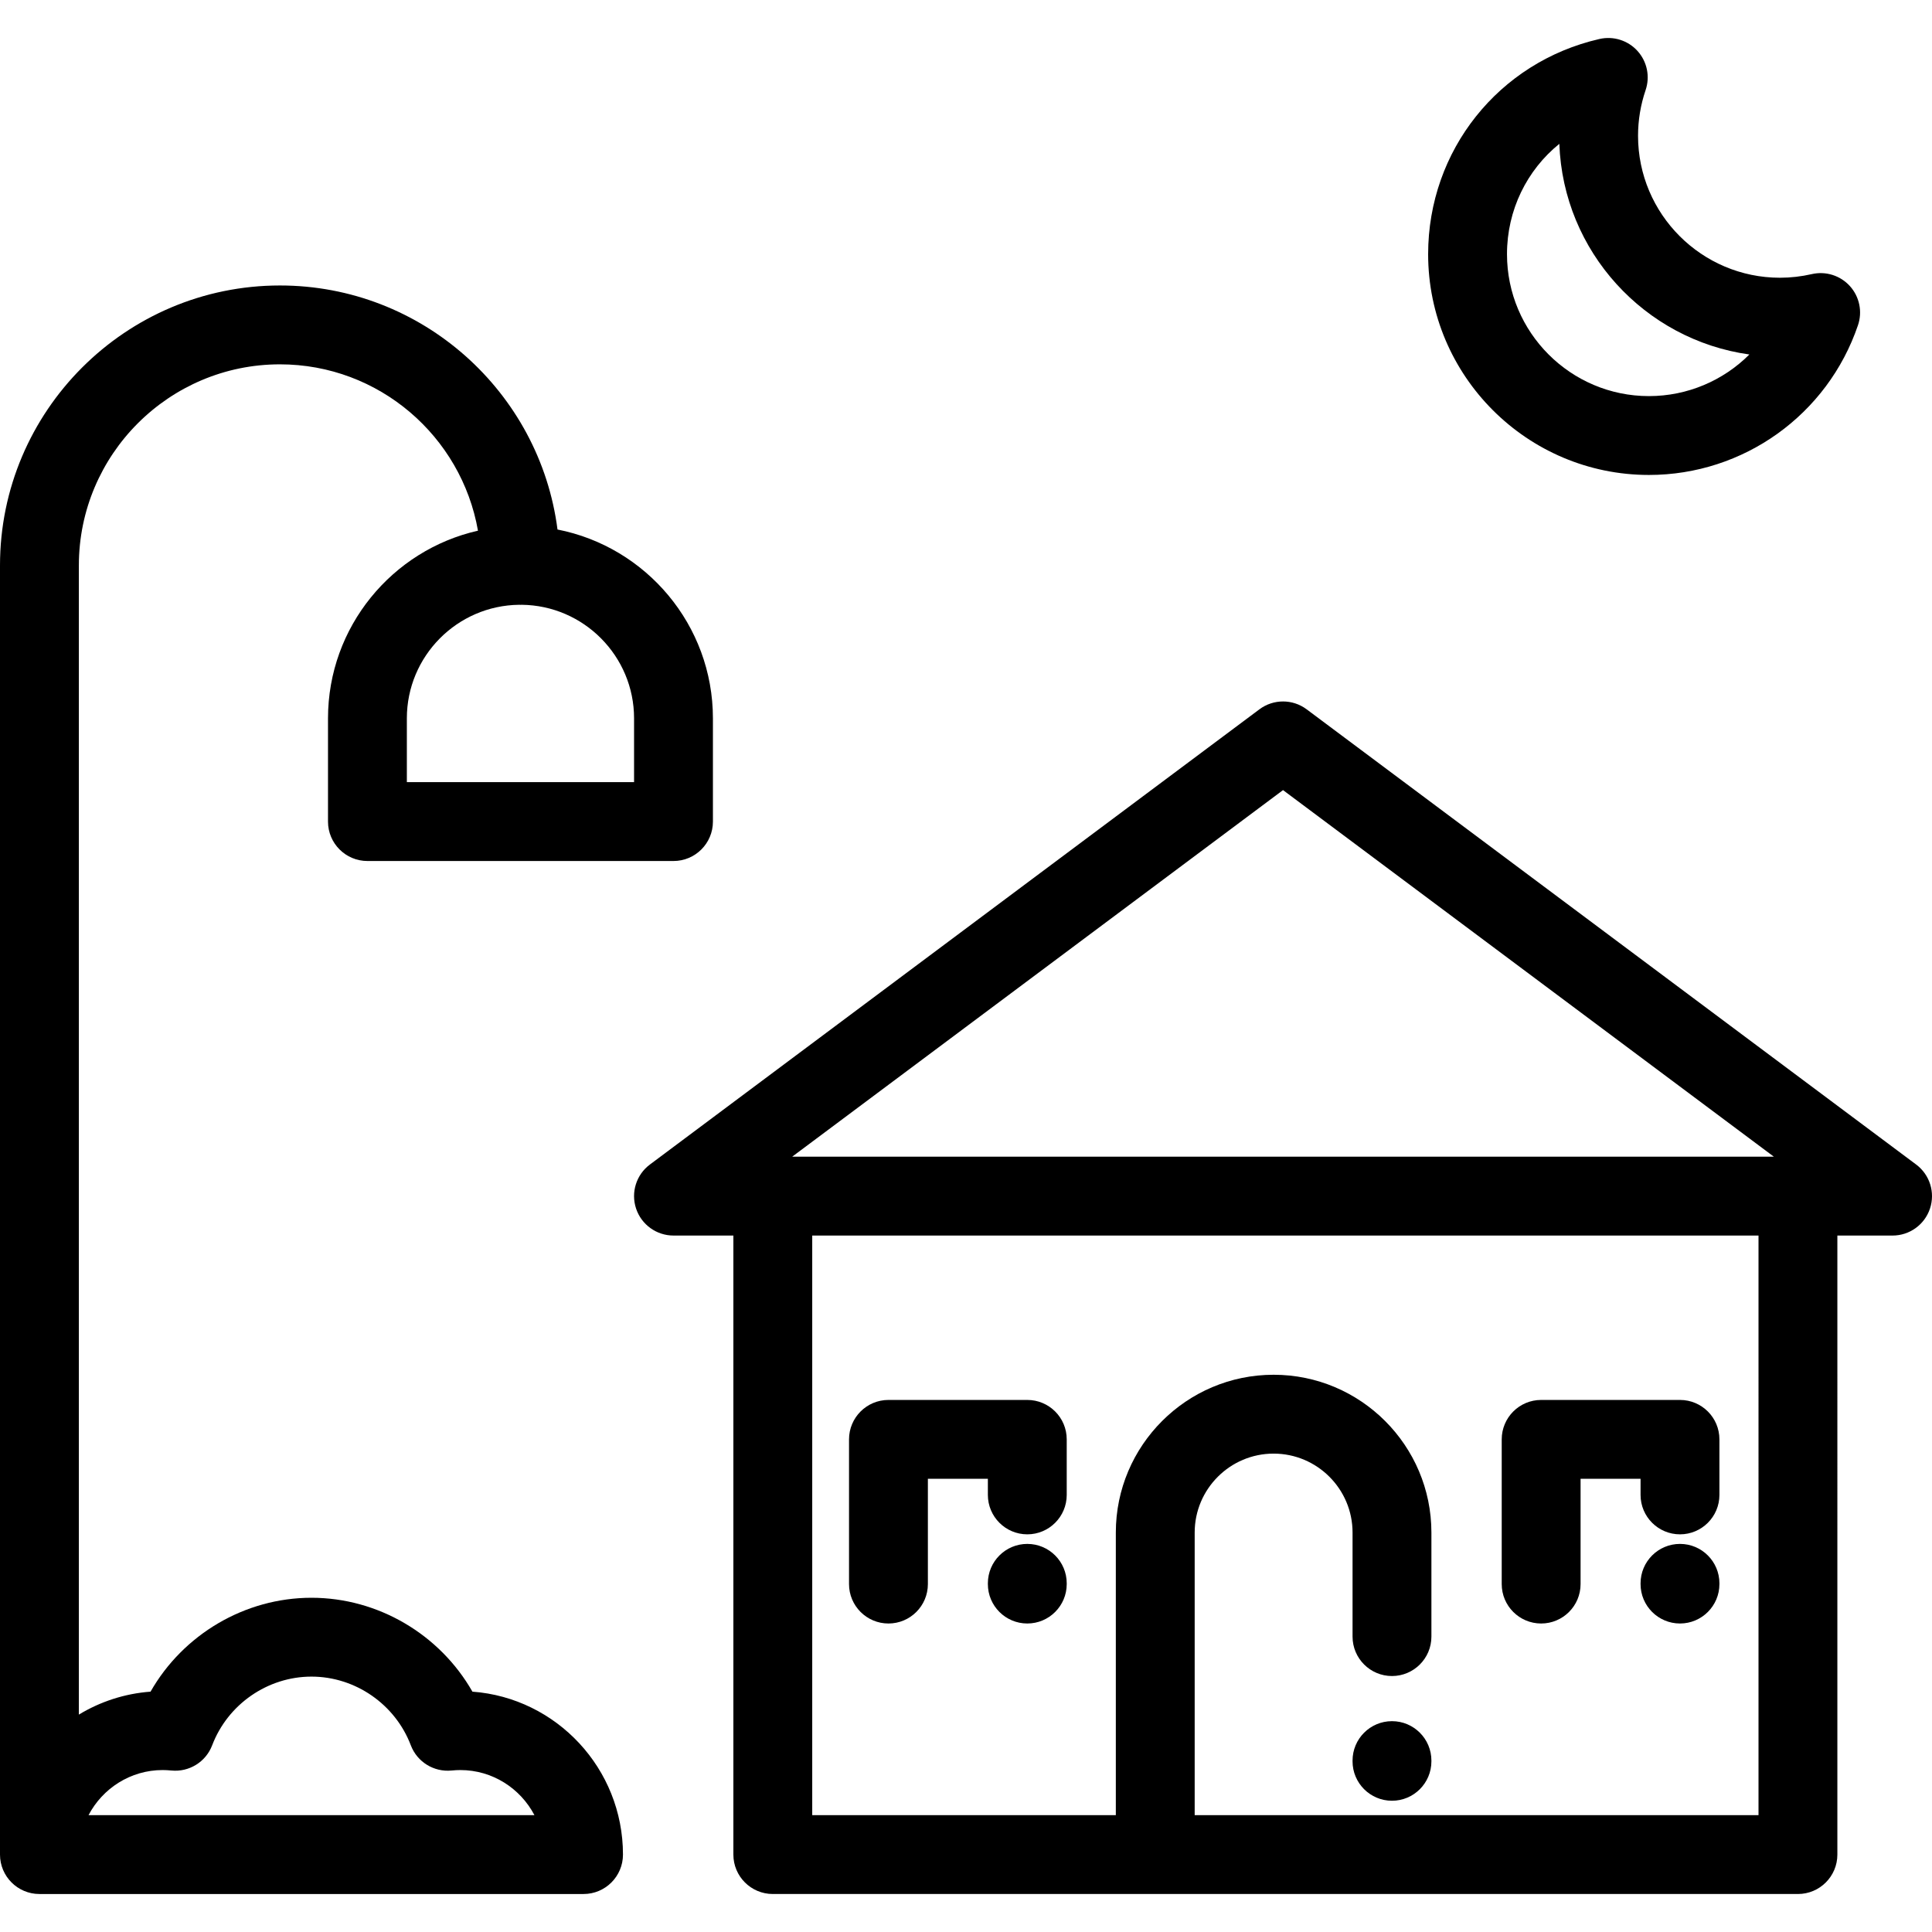
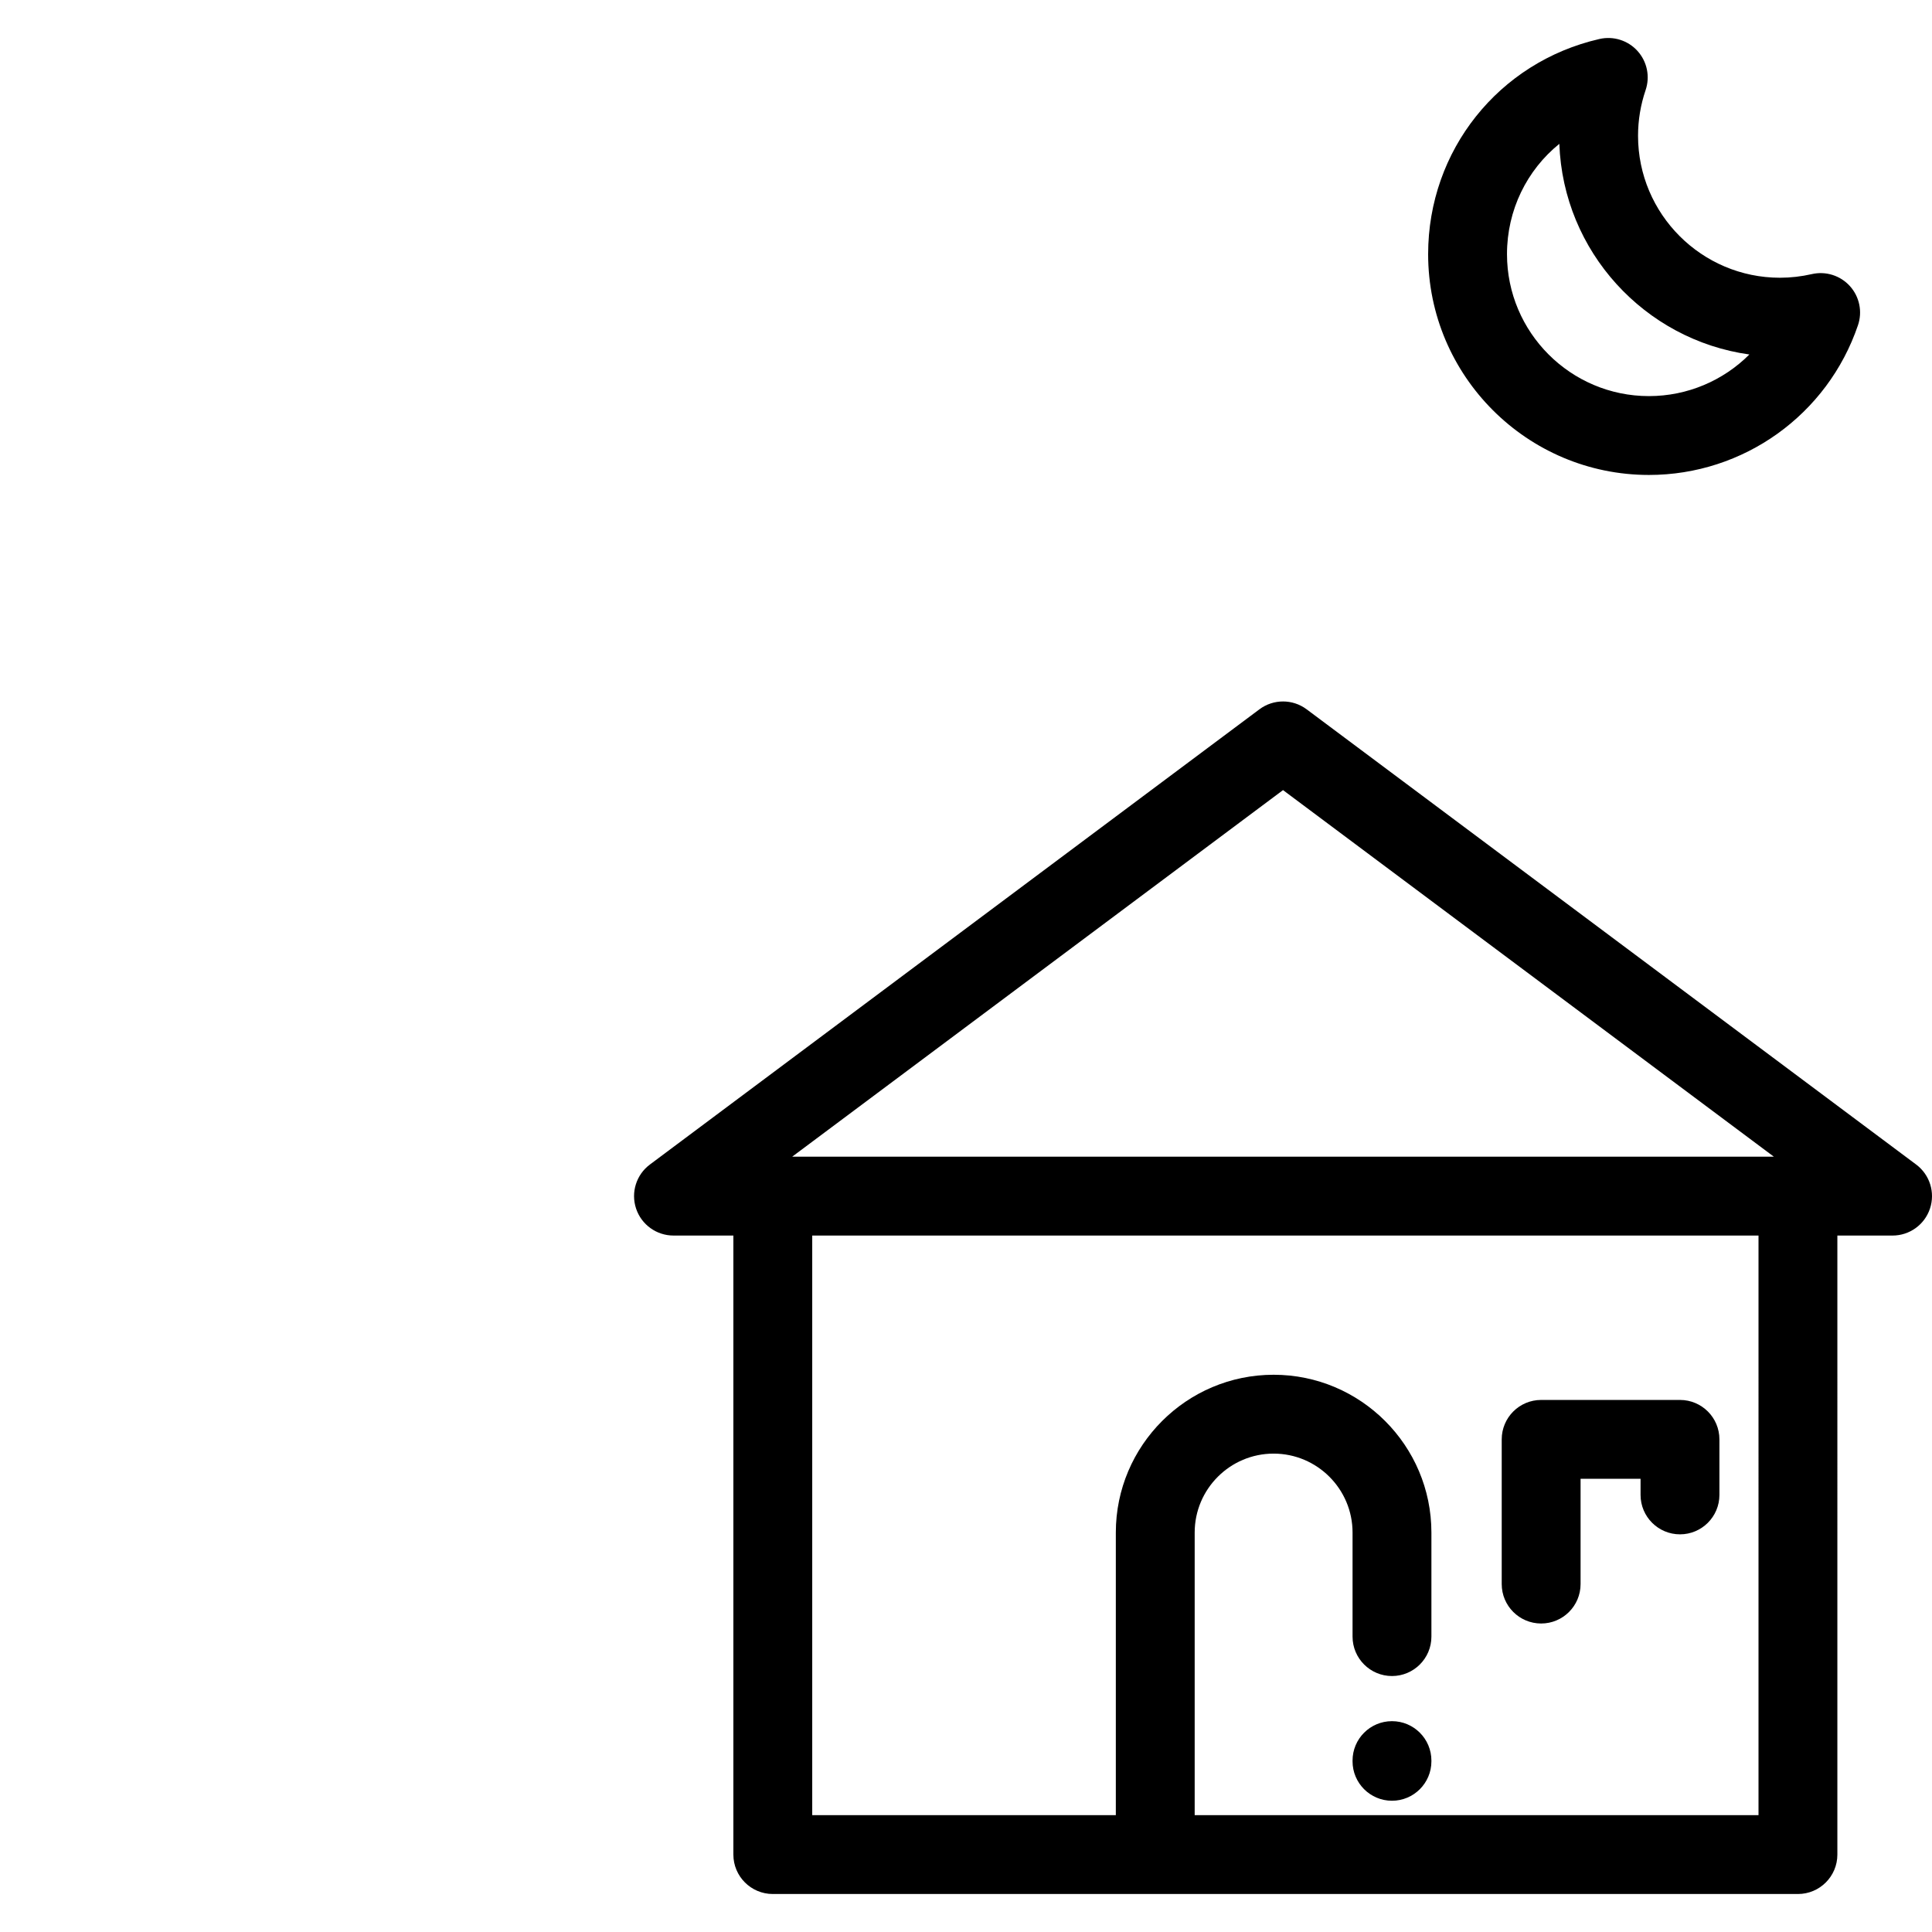
<svg xmlns="http://www.w3.org/2000/svg" version="1.1" id="Layer_1" x="0px" y="0px" viewBox="0 0 512 512" style="enable-background:new 0 0 512 512;" xml:space="preserve">
  <g>
    <g>
-       <path d="M147.744,140.326c-4.688-36.426-35.875-64.672-73.556-64.672C33.281,75.654,0,108.935,0,149.842v341.641    c0,5.77,4.678,10.449,10.449,10.449h144.196c5.77,0,10.449-4.679,10.449-10.449c0-22.792-17.621-41.528-39.896-43.178    c-8.63-15.132-24.954-24.881-42.652-24.881c-17.697,0-34.021,9.748-42.649,24.881c-6.91,0.512-13.37,2.671-18.998,6.082V149.842    c0-29.384,23.906-53.29,53.29-53.29c26.244,0,48.102,19.075,52.478,44.084c-22.721,5.143-39.743,25.483-39.743,49.737v27.353    c0,5.77,4.679,10.449,10.449,10.449h81.11c5.77,0,10.449-4.679,10.449-10.449v-27.353    C188.931,165.607,171.185,144.917,147.744,140.326z M43.094,469.083c0.732,0,1.512,0.041,2.319,0.122    c4.702,0.464,9.131-2.267,10.812-6.682c4.142-10.888,14.721-18.203,26.322-18.203c11.604,0,22.182,7.315,26.323,18.202    c1.678,4.416,6.111,7.147,10.813,6.683c0.806-0.082,1.584-0.122,2.315-0.122c8.503,0,15.905,4.849,19.633,11.95H23.464    C27.191,473.933,34.591,469.083,43.094,469.083z M168.033,207.277h-60.212v-16.904c0-16.493,13.331-29.925,29.784-30.099    c0.109,0.003,0.214,0.017,0.323,0.017c0.109,0,0.214-0.013,0.323-0.017c16.451,0.176,29.783,13.607,29.783,30.099V207.277z" />
-     </g>
+       </g>
  </g>
  <g>
    <g>
      <path d="M368.888,456.127c-5.77,0-10.449,4.679-10.449,10.449v0.19c0,5.77,4.679,10.449,10.449,10.449    c5.77,0,10.449-4.679,10.449-10.449v-0.19C379.337,460.806,374.659,456.127,368.888,456.127z" />
    </g>
  </g>
  <g>
    <g>
      <path d="M507.802,308.613L346.268,187.972c-3.708-2.769-8.796-2.769-12.504,0L172.229,308.613    c-3.607,2.693-5.083,7.394-3.664,11.665c1.419,4.273,5.416,7.155,9.916,7.155h15.87v164.049c0,5.77,4.679,10.449,10.449,10.449    h271.673c5.77,0,10.449-4.679,10.449-10.449V327.434h14.629c4.501,0,8.497-2.883,9.916-7.155    C512.886,316.008,511.41,311.307,507.802,308.613z M466.023,481.034h-149.42v-74.892c0-11.535,9.383-20.919,20.918-20.919    s20.919,9.383,20.919,20.919v27.575c0,5.77,4.679,10.449,10.449,10.449s10.449-4.679,10.449-10.449v-27.575    c0-23.057-18.759-41.817-41.817-41.817c-23.058,0-41.816,18.76-41.816,41.817v74.892h-80.457v-153.6h250.775V481.034z     M209.934,306.537l130.081-97.151l130.081,97.151H209.934z" />
    </g>
  </g>
  <g>
    <g>
      <path d="M490.247,75.823c-2.538-2.81-6.399-4.027-10.092-3.183c-2.789,0.639-5.629,0.964-8.441,0.964    c-20.742,0-37.616-16.874-37.616-37.616c0-4.122,0.675-8.196,2.004-12.108c1.219-3.587,0.402-7.552-2.136-10.364    c-2.539-2.812-6.403-4.029-10.091-3.184c-26.734,6.126-45.404,29.575-45.404,57.021c-0.001,32.266,26.248,58.515,58.513,58.515    c25.068,0,47.331-15.946,55.398-39.681C493.604,82.6,492.786,78.635,490.247,75.823z M436.985,104.971    c-20.742,0-37.616-16.874-37.616-37.616c0.001-11.713,5.289-22.294,13.87-29.235c1.026,28.553,22.609,51.956,50.36,55.823    C456.698,100.847,447.204,104.971,436.985,104.971z" />
    </g>
  </g>
  <g>
    <g>
-       <path d="M272.244,370.999H235.45c-5.77,0-10.449,4.679-10.449,10.449v38.348c0,5.77,4.679,10.449,10.449,10.449    s10.449-4.679,10.449-10.449v-27.899h15.897v4.269c0,5.77,4.679,10.449,10.449,10.449c5.77,0,10.449-4.679,10.449-10.449v-14.718    C282.693,375.678,278.014,370.999,272.244,370.999z" />
-     </g>
+       </g>
  </g>
  <g>
    <g>
-       <path d="M272.244,409.152c-5.77,0-10.449,4.679-10.449,10.449v0.194c0,5.77,4.679,10.449,10.449,10.449    c5.77,0,10.449-4.679,10.449-10.449v-0.194C282.693,413.831,278.014,409.152,272.244,409.152z" />
-     </g>
+       </g>
  </g>
  <g>
    <g>
      <path d="M445.215,370.999h-36.795c-5.77,0-10.449,4.679-10.449,10.449v38.348c0,5.77,4.679,10.449,10.449,10.449    s10.449-4.679,10.449-10.449v-27.899h15.897v4.269c0,5.77,4.679,10.449,10.449,10.449c5.77,0,10.449-4.679,10.449-10.449v-14.718    C455.664,375.678,450.985,370.999,445.215,370.999z" />
    </g>
  </g>
  <g>
    <g>
-       <path d="M445.215,409.152c-5.77,0-10.449,4.679-10.449,10.449v0.194c0,5.77,4.679,10.449,10.449,10.449    c5.77,0,10.449-4.679,10.449-10.449v-0.194C455.664,413.831,450.985,409.152,445.215,409.152z" />
-     </g>
+       </g>
  </g>
  <g>
</g>
  <g>
</g>
  <g>
</g>
  <g>
</g>
  <g>
</g>
  <g>
</g>
  <g>
</g>
  <g>
</g>
  <g>
</g>
  <g>
</g>
  <g>
</g>
  <g>
</g>
  <g>
</g>
  <g>
</g>
  <g>
</g>
</svg>